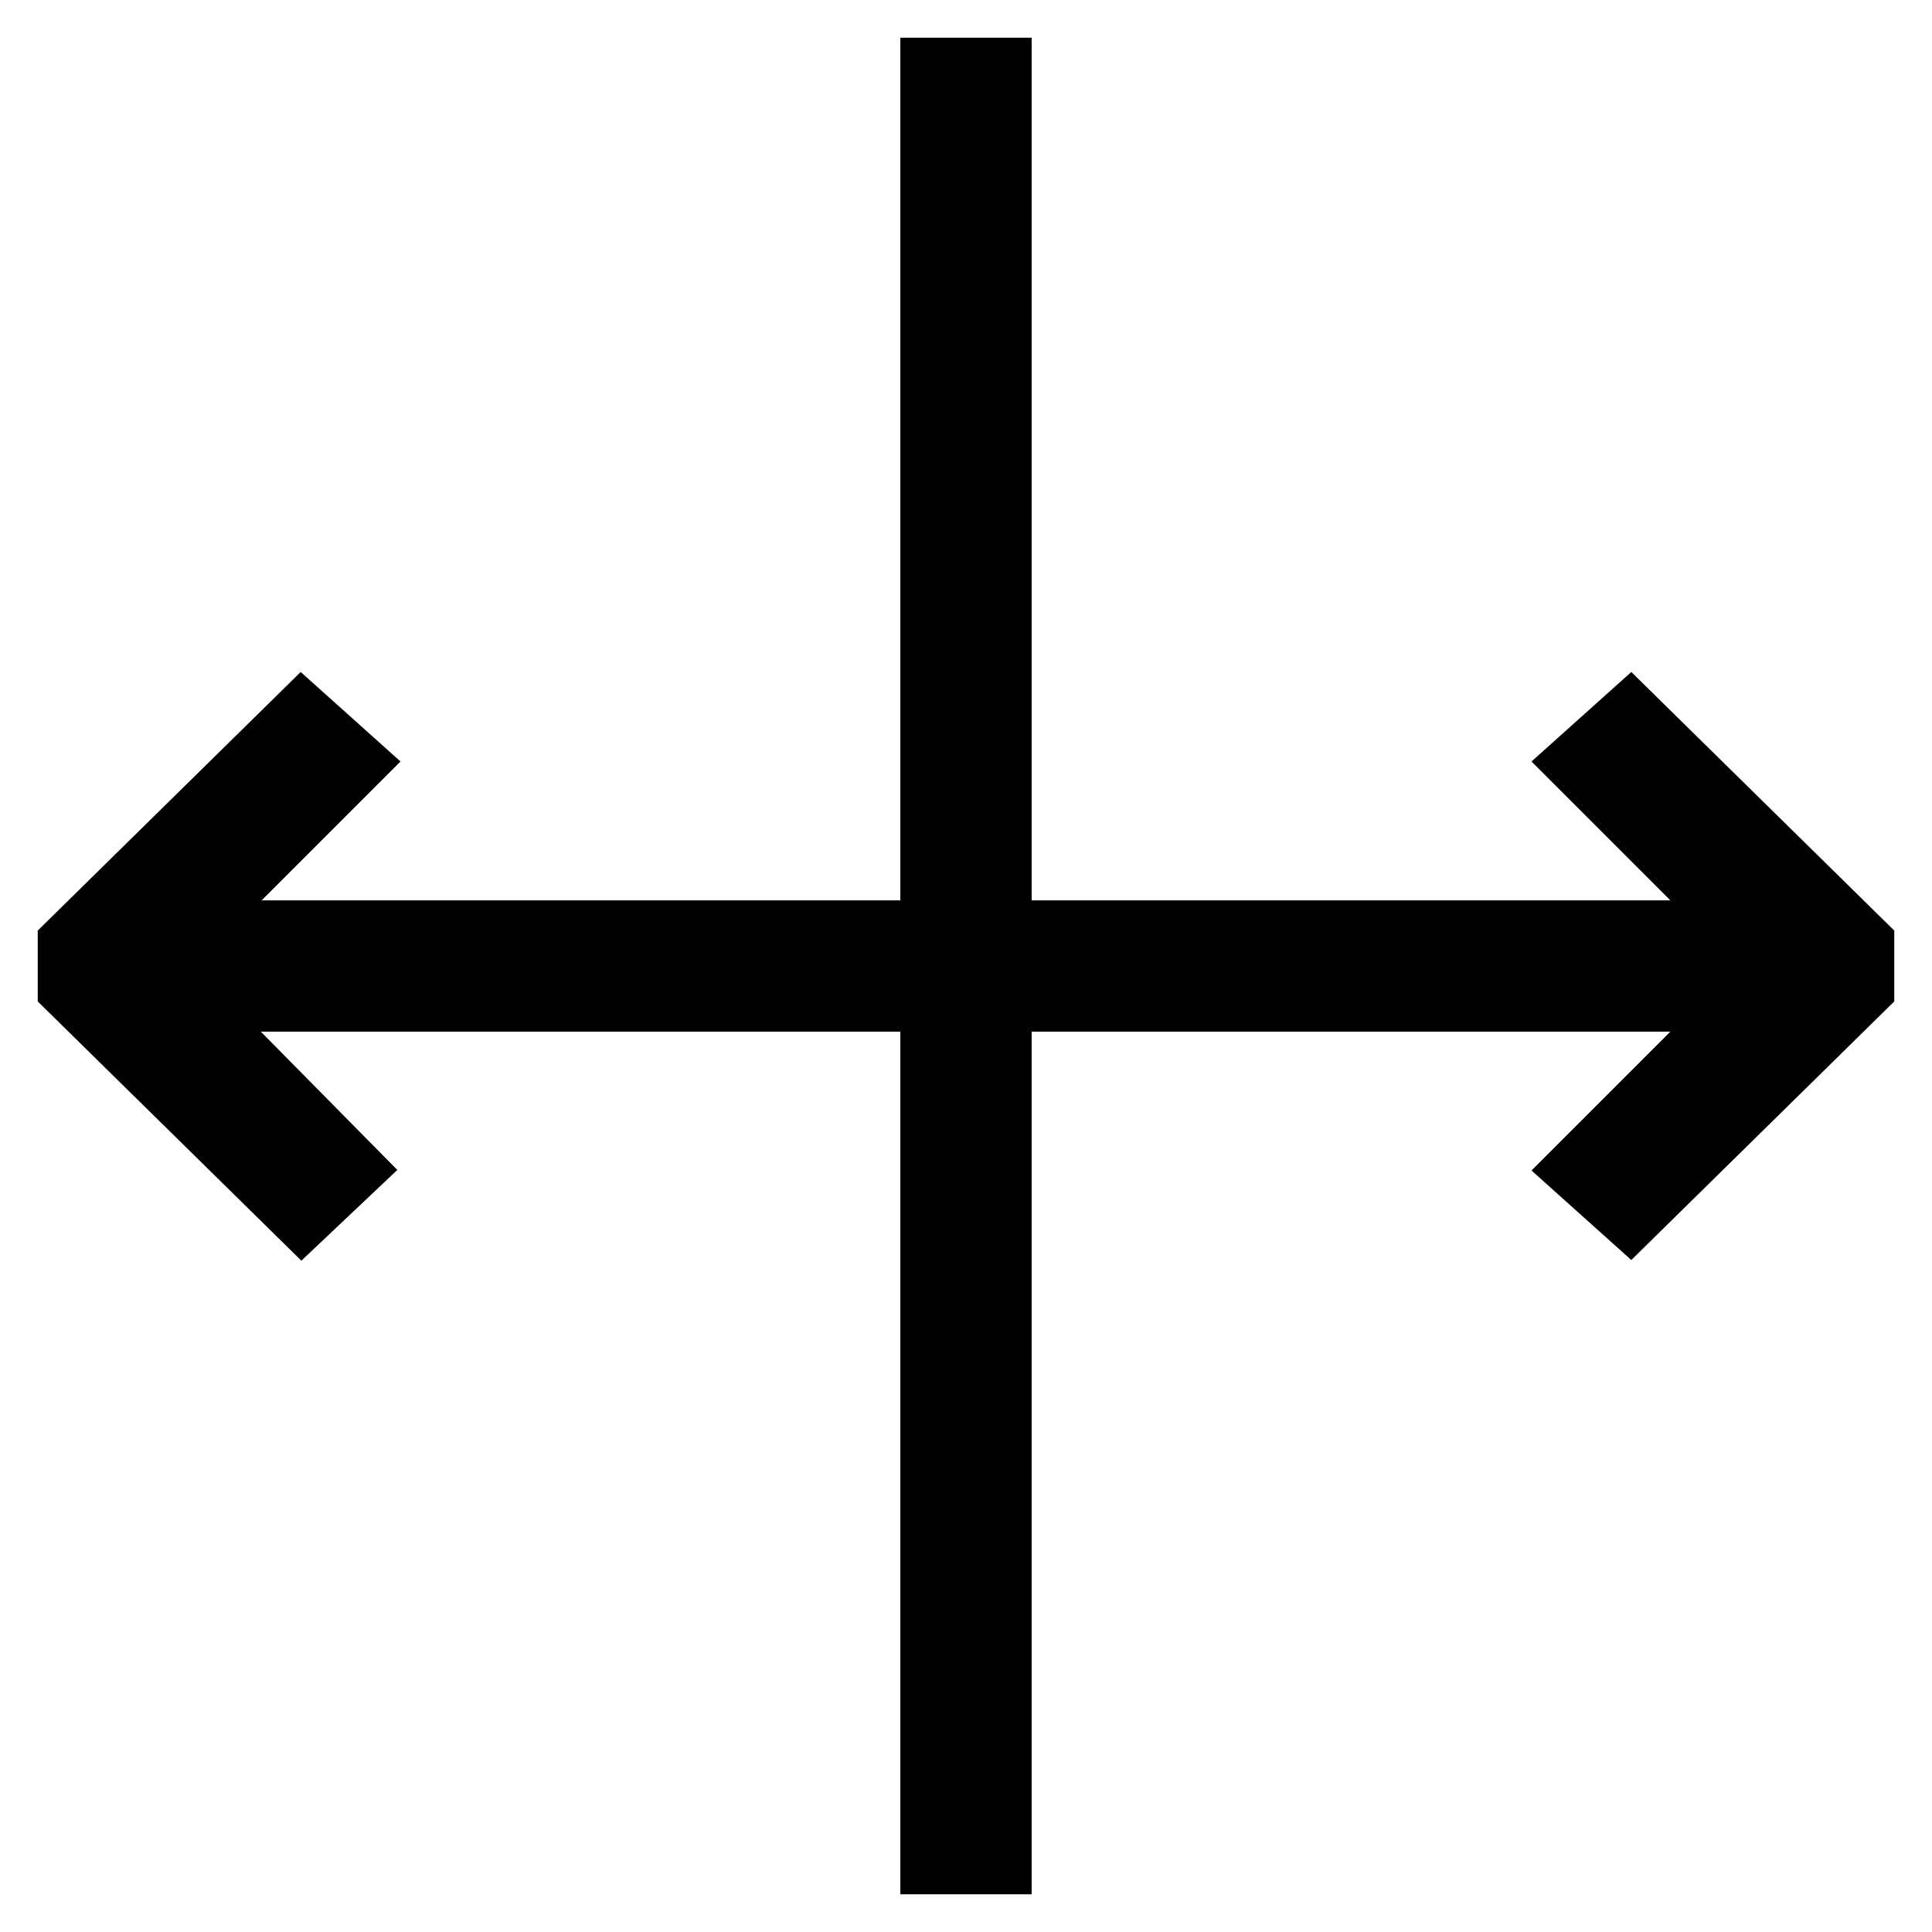
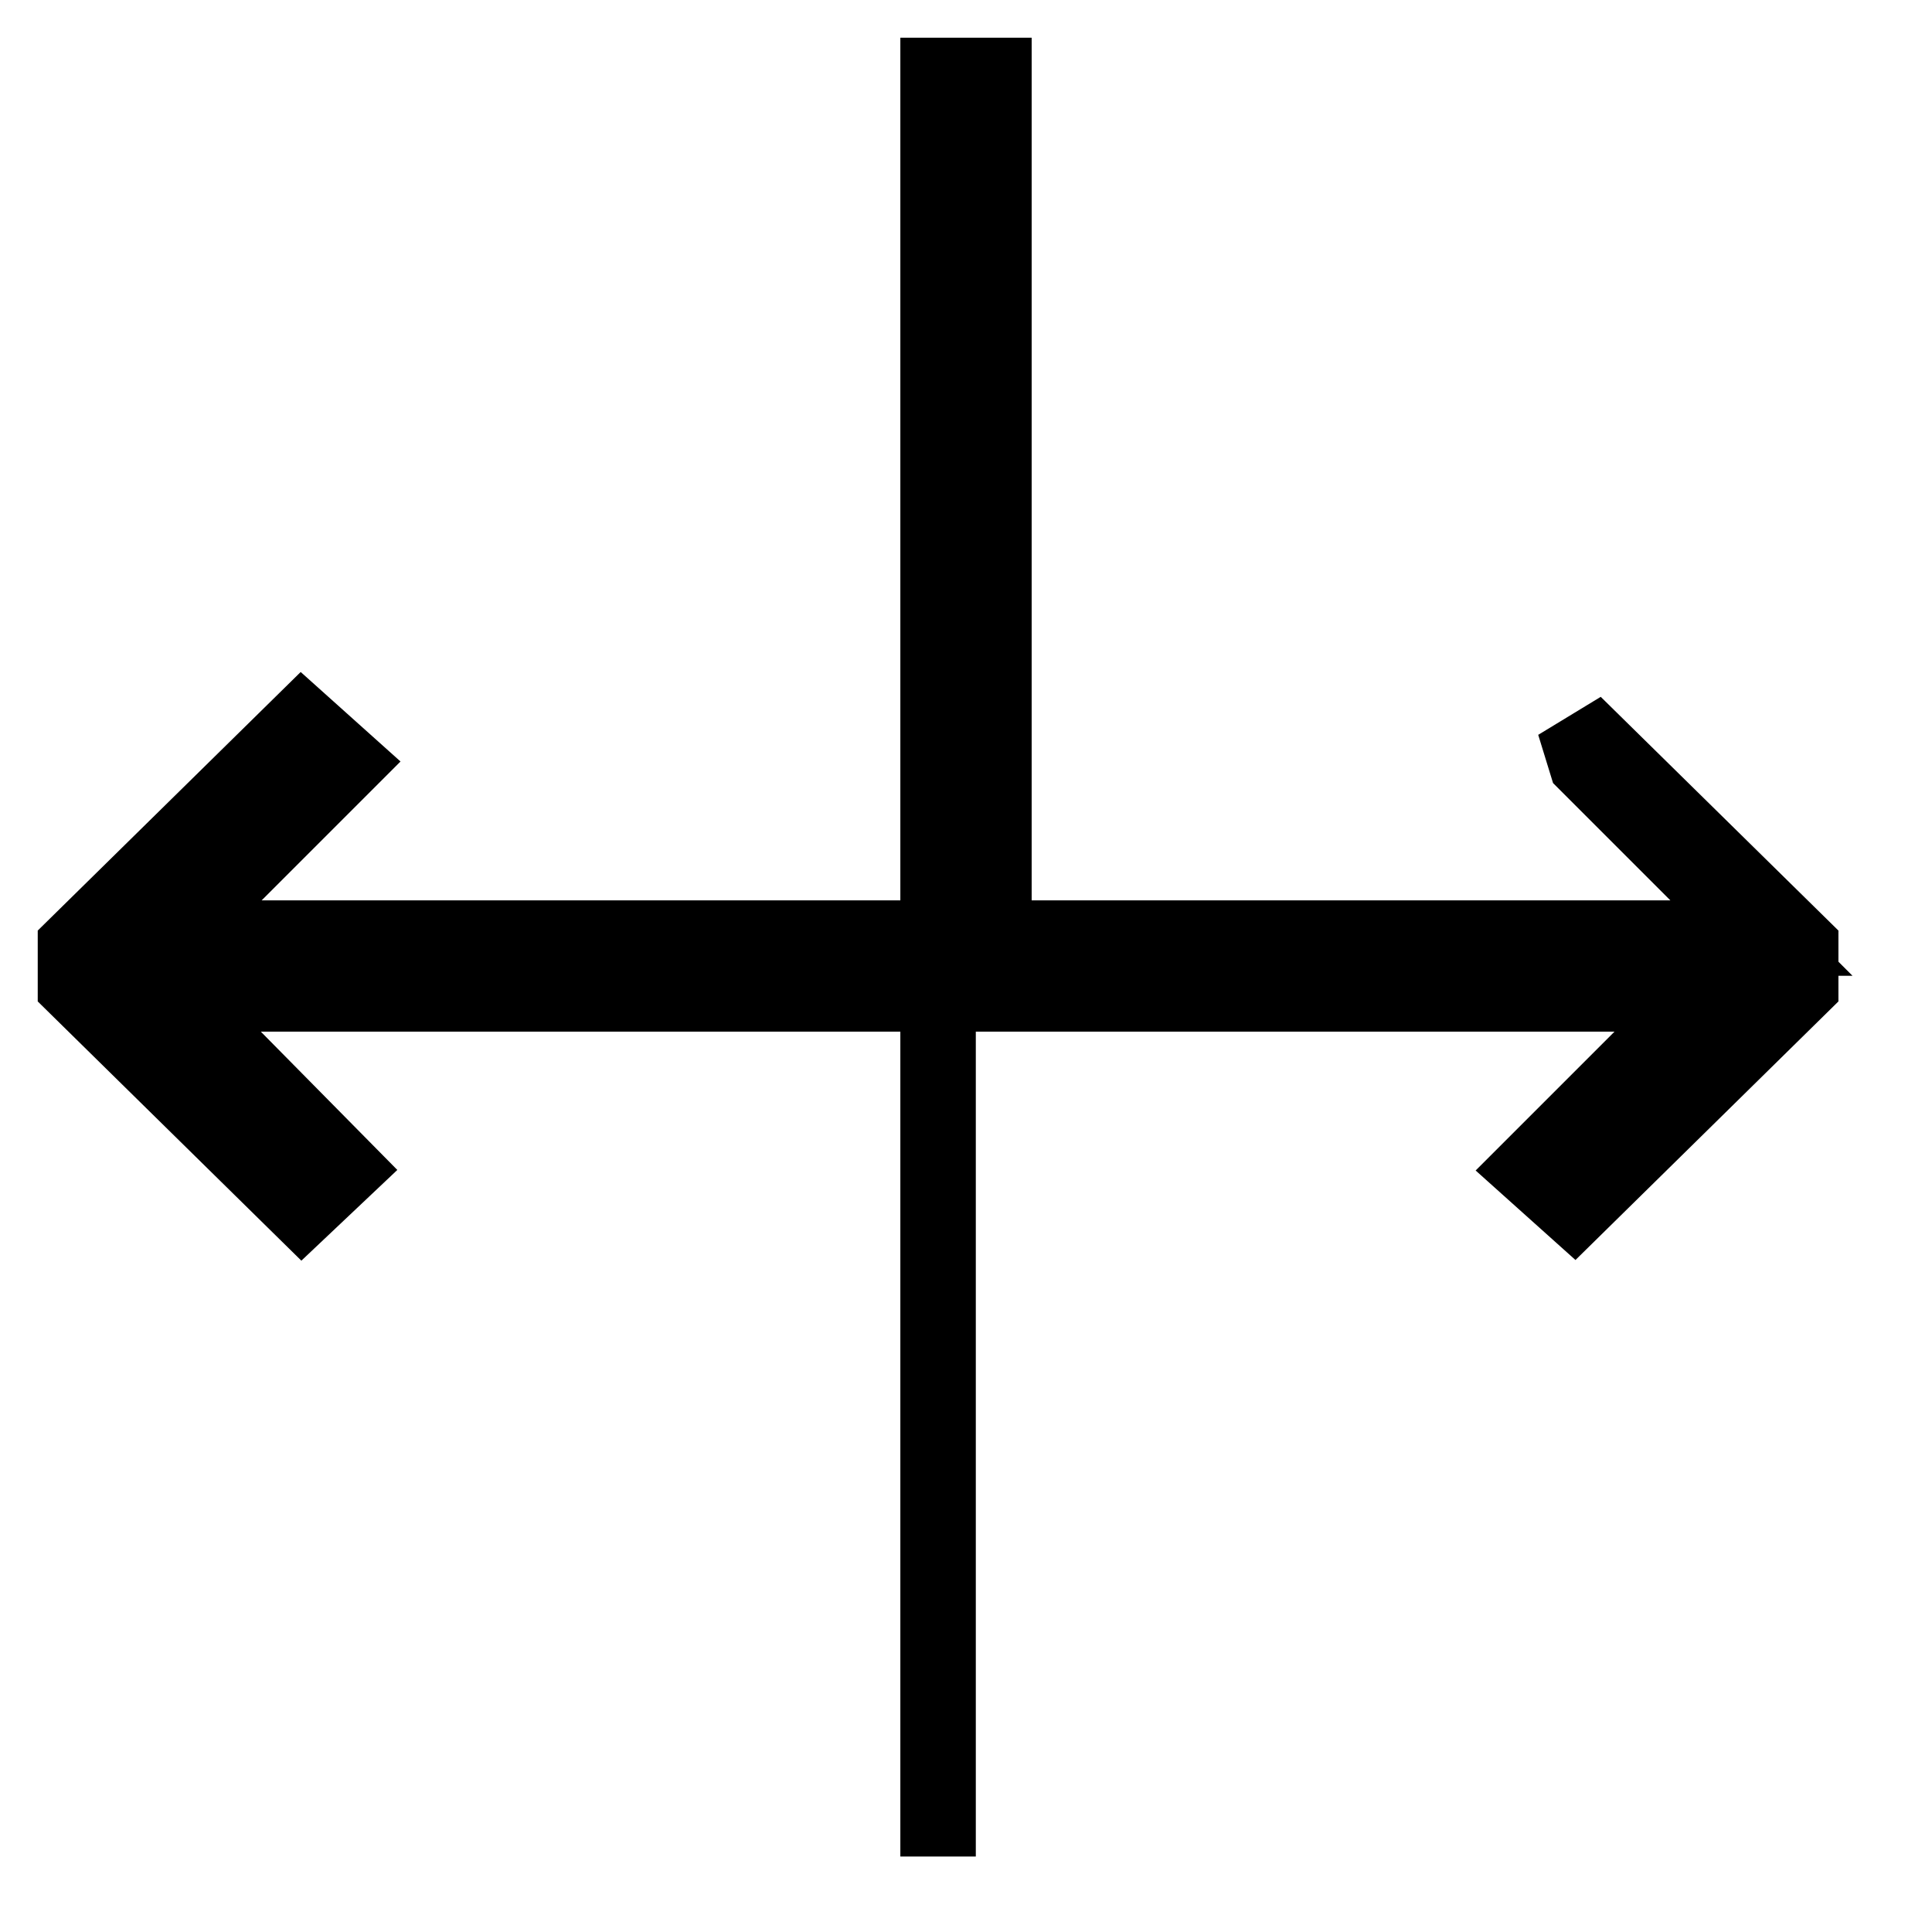
<svg xmlns="http://www.w3.org/2000/svg" version="1.1" x="0px" y="0px" viewBox="0 0 256 256" enable-background="new 0 0 256 256" xml:space="preserve">
  <g>
-     <path stroke-width="10" fill-opacity="0" stroke="#000000" d="M210.2,101.1l23.2,23.2H131.7V10h-7.4v114.3H22.6l23.2-23.2L40,95.9l-30,29.5v5.2l30,29.5l5.5-5.2 l-22.9-23.2h101.7V246h7.4V131.7h101.7l-23.2,23.2l5.8,5.2l30-29.5v-5.2l-30-29.5L210.2,101.1z" />
+     <path stroke-width="10" fill-opacity="0" stroke="#000000" d="M210.2,101.1l23.2,23.2H131.7V10h-7.4v114.3H22.6l23.2-23.2L40,95.9l-30,29.5v5.2l30,29.5l5.5-5.2 l-22.9-23.2h101.7V246V131.7h101.7l-23.2,23.2l5.8,5.2l30-29.5v-5.2l-30-29.5L210.2,101.1z" />
  </g>
</svg>